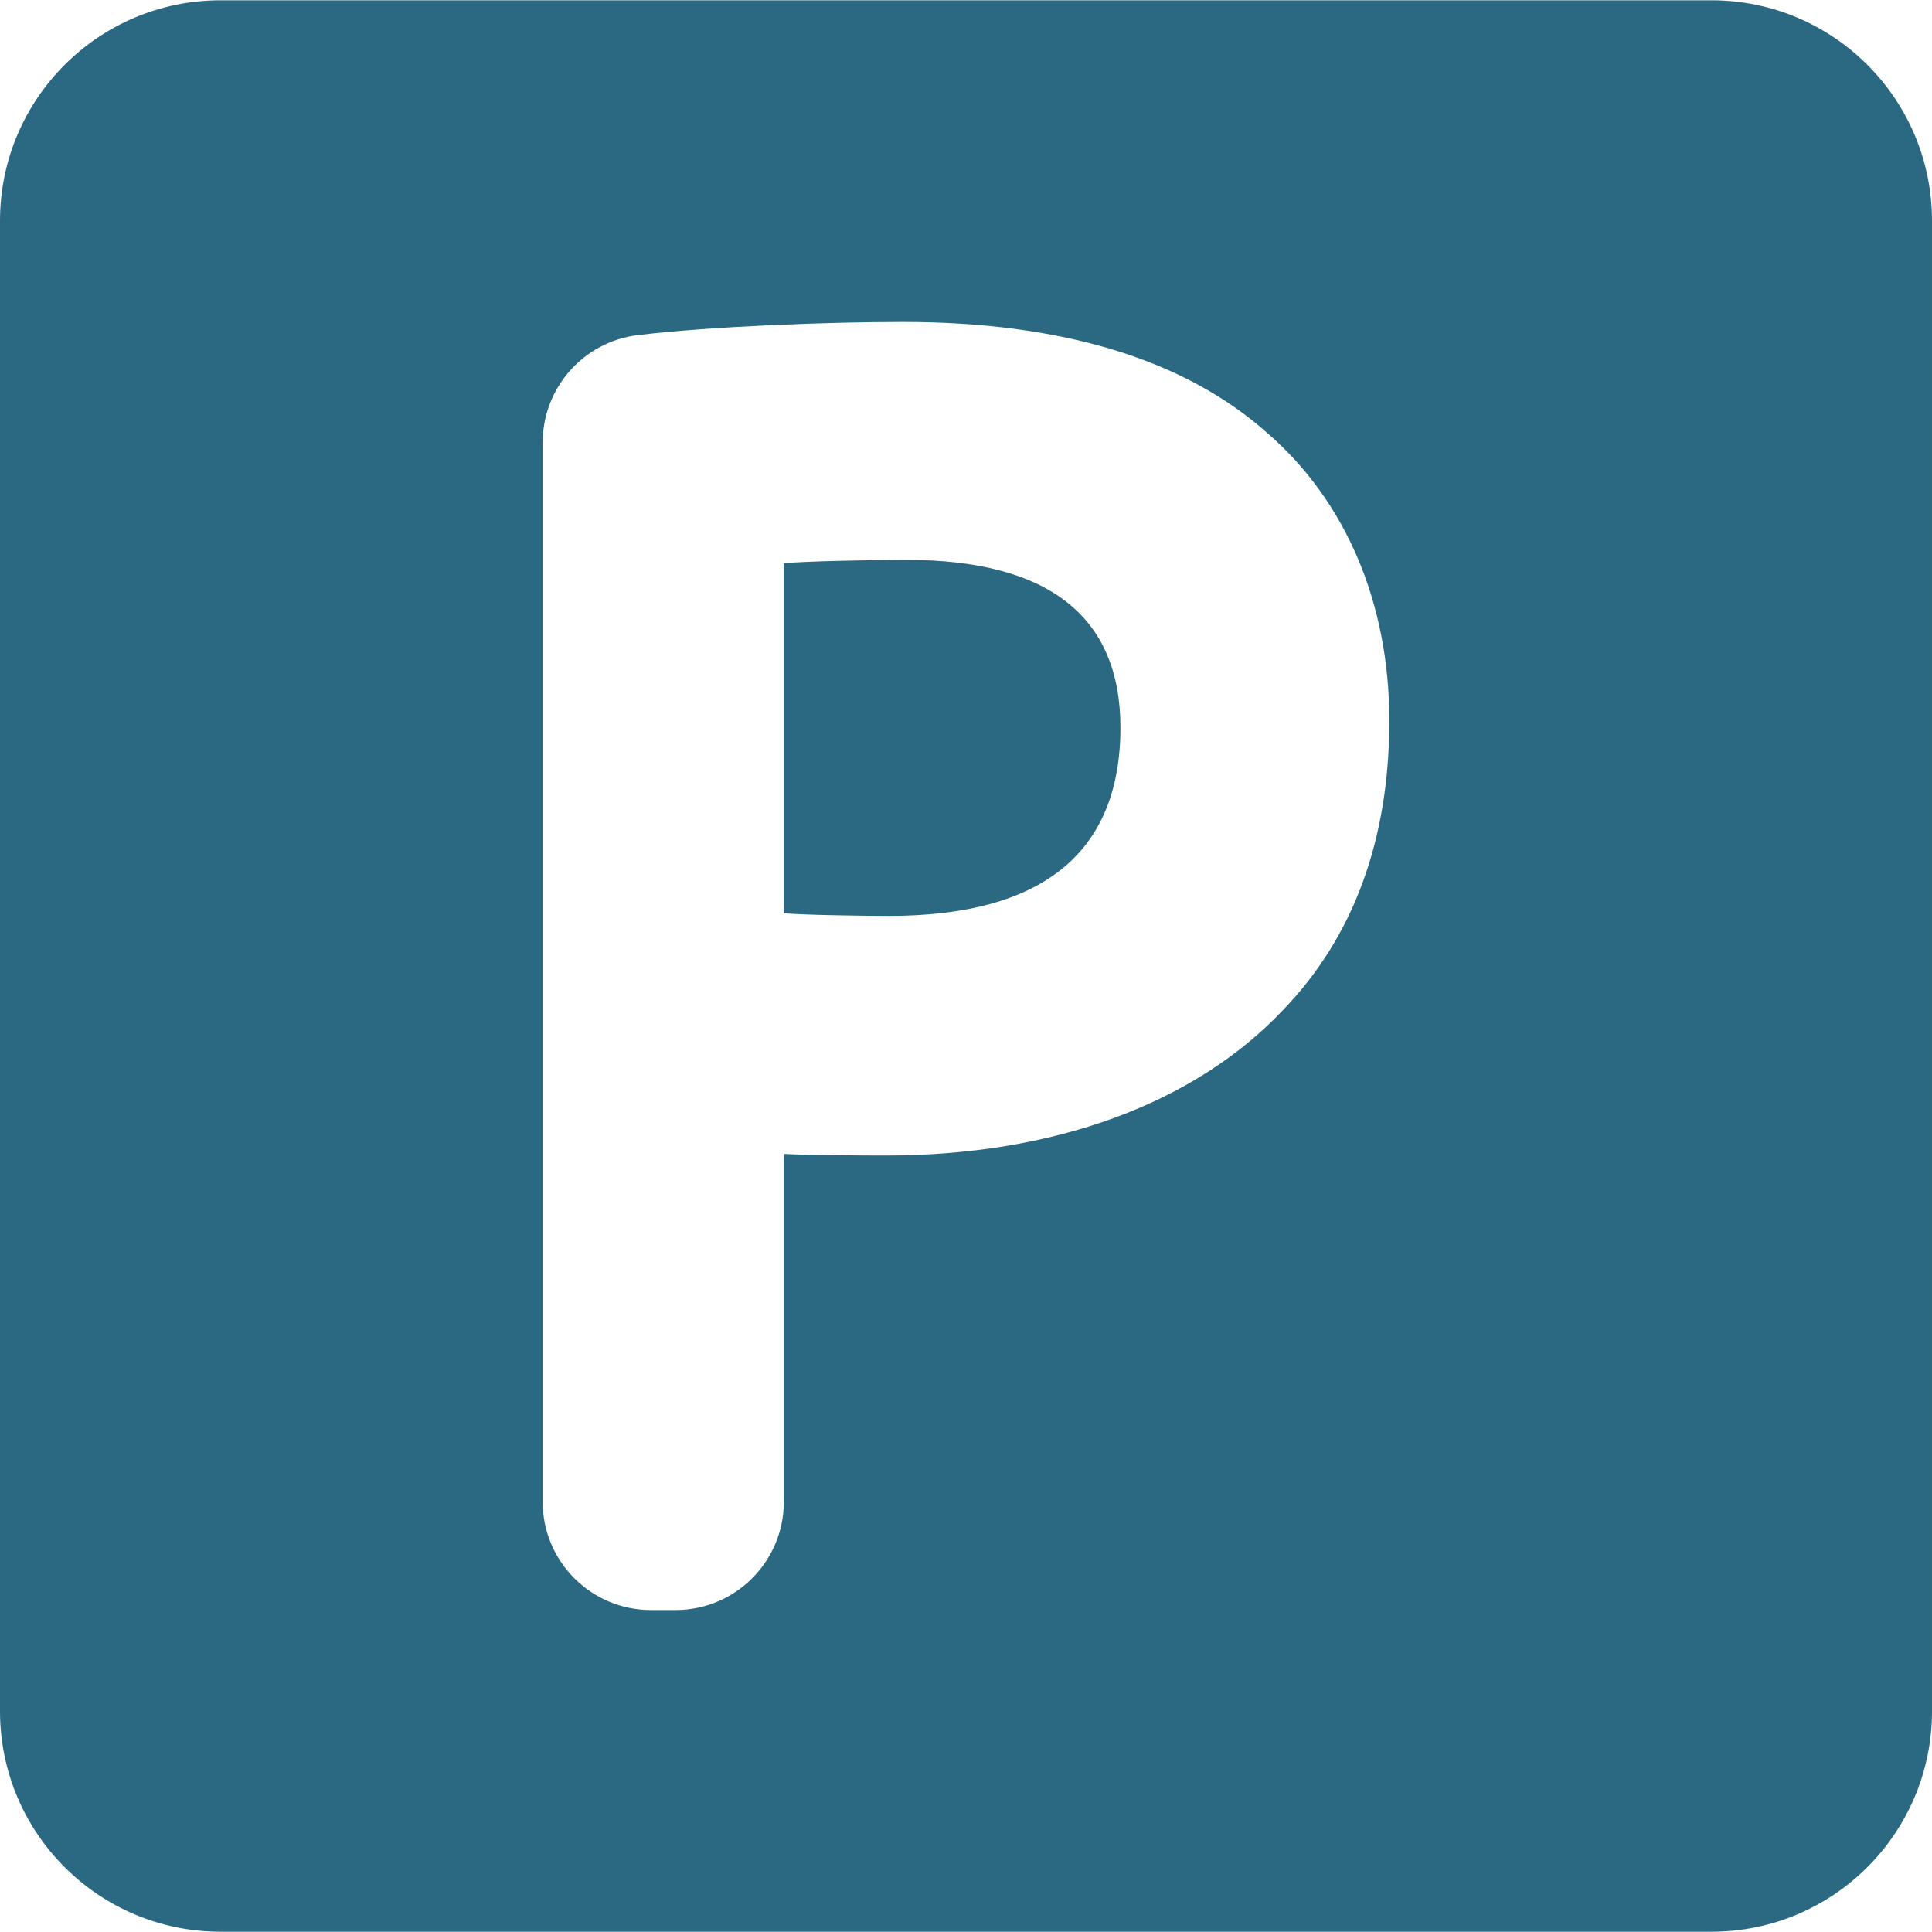
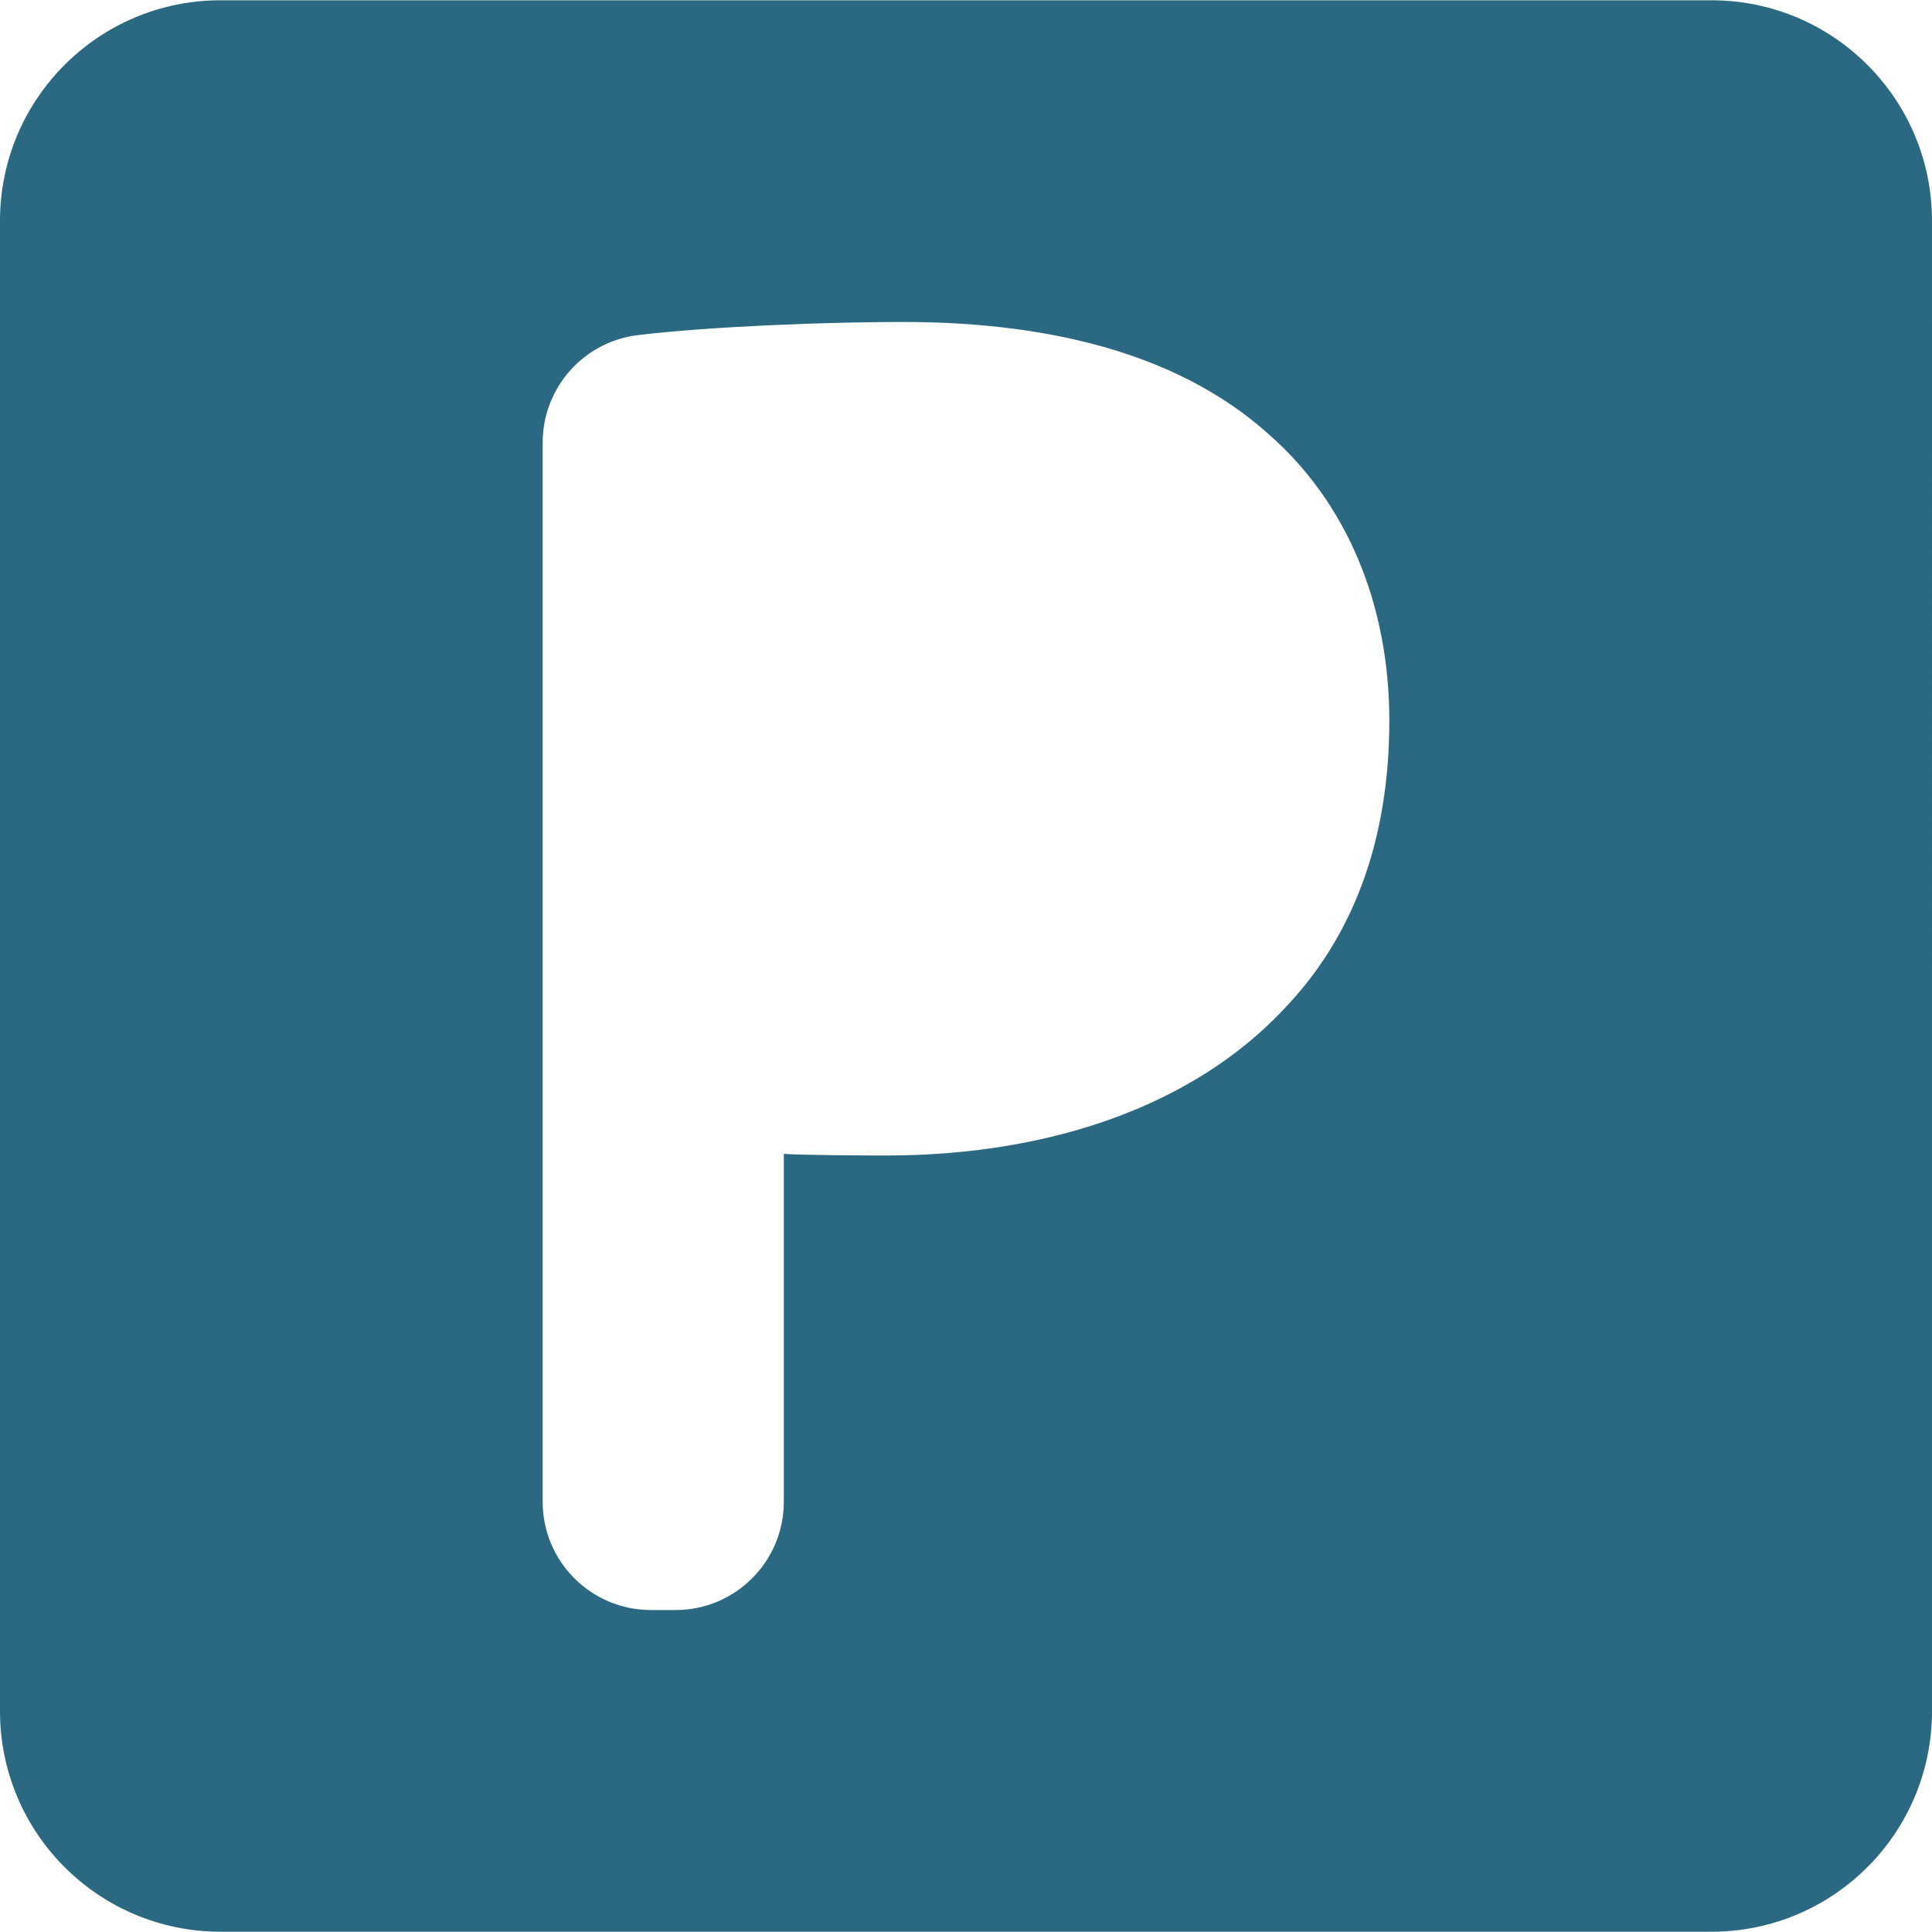
<svg xmlns="http://www.w3.org/2000/svg" version="1.1" id="Capa_1" x="0px" y="0px" width="512px" height="512px" viewBox="0 0 340 340" style="enable-background:new 0 0 340 340;" xml:space="preserve">
  <g>
    <g>
      <g>
-         <path d="M159.485,98.525c-5.798,0-17.802,0.245-21.546,0.592v61.596c3.252,0.316,14.198,0.471,18.518,0.471     c27.021,0,40.721-11.152,40.721-33.146C197.178,108.454,184.497,98.525,159.485,98.525z" fill="#2a6981" />
        <path d="M301.192,0.05H38.808C17.373,0.05,0,17.426,0,38.859V301.14c0,21.435,17.373,38.811,38.808,38.811h262.384     c21.436,0,38.808-17.376,38.808-38.811V38.859C340,17.426,322.627,0.05,301.192,0.05z M225.789,177.748     c-15.581,16.513-40.41,25.604-69.938,25.604c-3.407,0-14.24-0.052-17.912-0.283v61.216c0,10.522-8.53,19.055-19.055,19.055     h-4.326c-10.524,0-19.057-8.531-19.057-19.055V77.886c0-9.65,7.215-17.777,16.797-18.92c12.813-1.53,33.252-2.306,46.582-2.306     c28.065,0,49.686,6.609,64.258,19.643c13.775,11.99,21.361,29.924,21.361,50.522     C244.499,147.773,238.203,164.905,225.789,177.748z" fill="#2a6981" />
      </g>
    </g>
  </g>
  <g>
</g>
  <g>
</g>
  <g>
</g>
  <g>
</g>
  <g>
</g>
  <g>
</g>
  <g>
</g>
  <g>
</g>
  <g>
</g>
  <g>
</g>
  <g>
</g>
  <g>
</g>
  <g>
</g>
  <g>
</g>
  <g>
</g>
</svg>